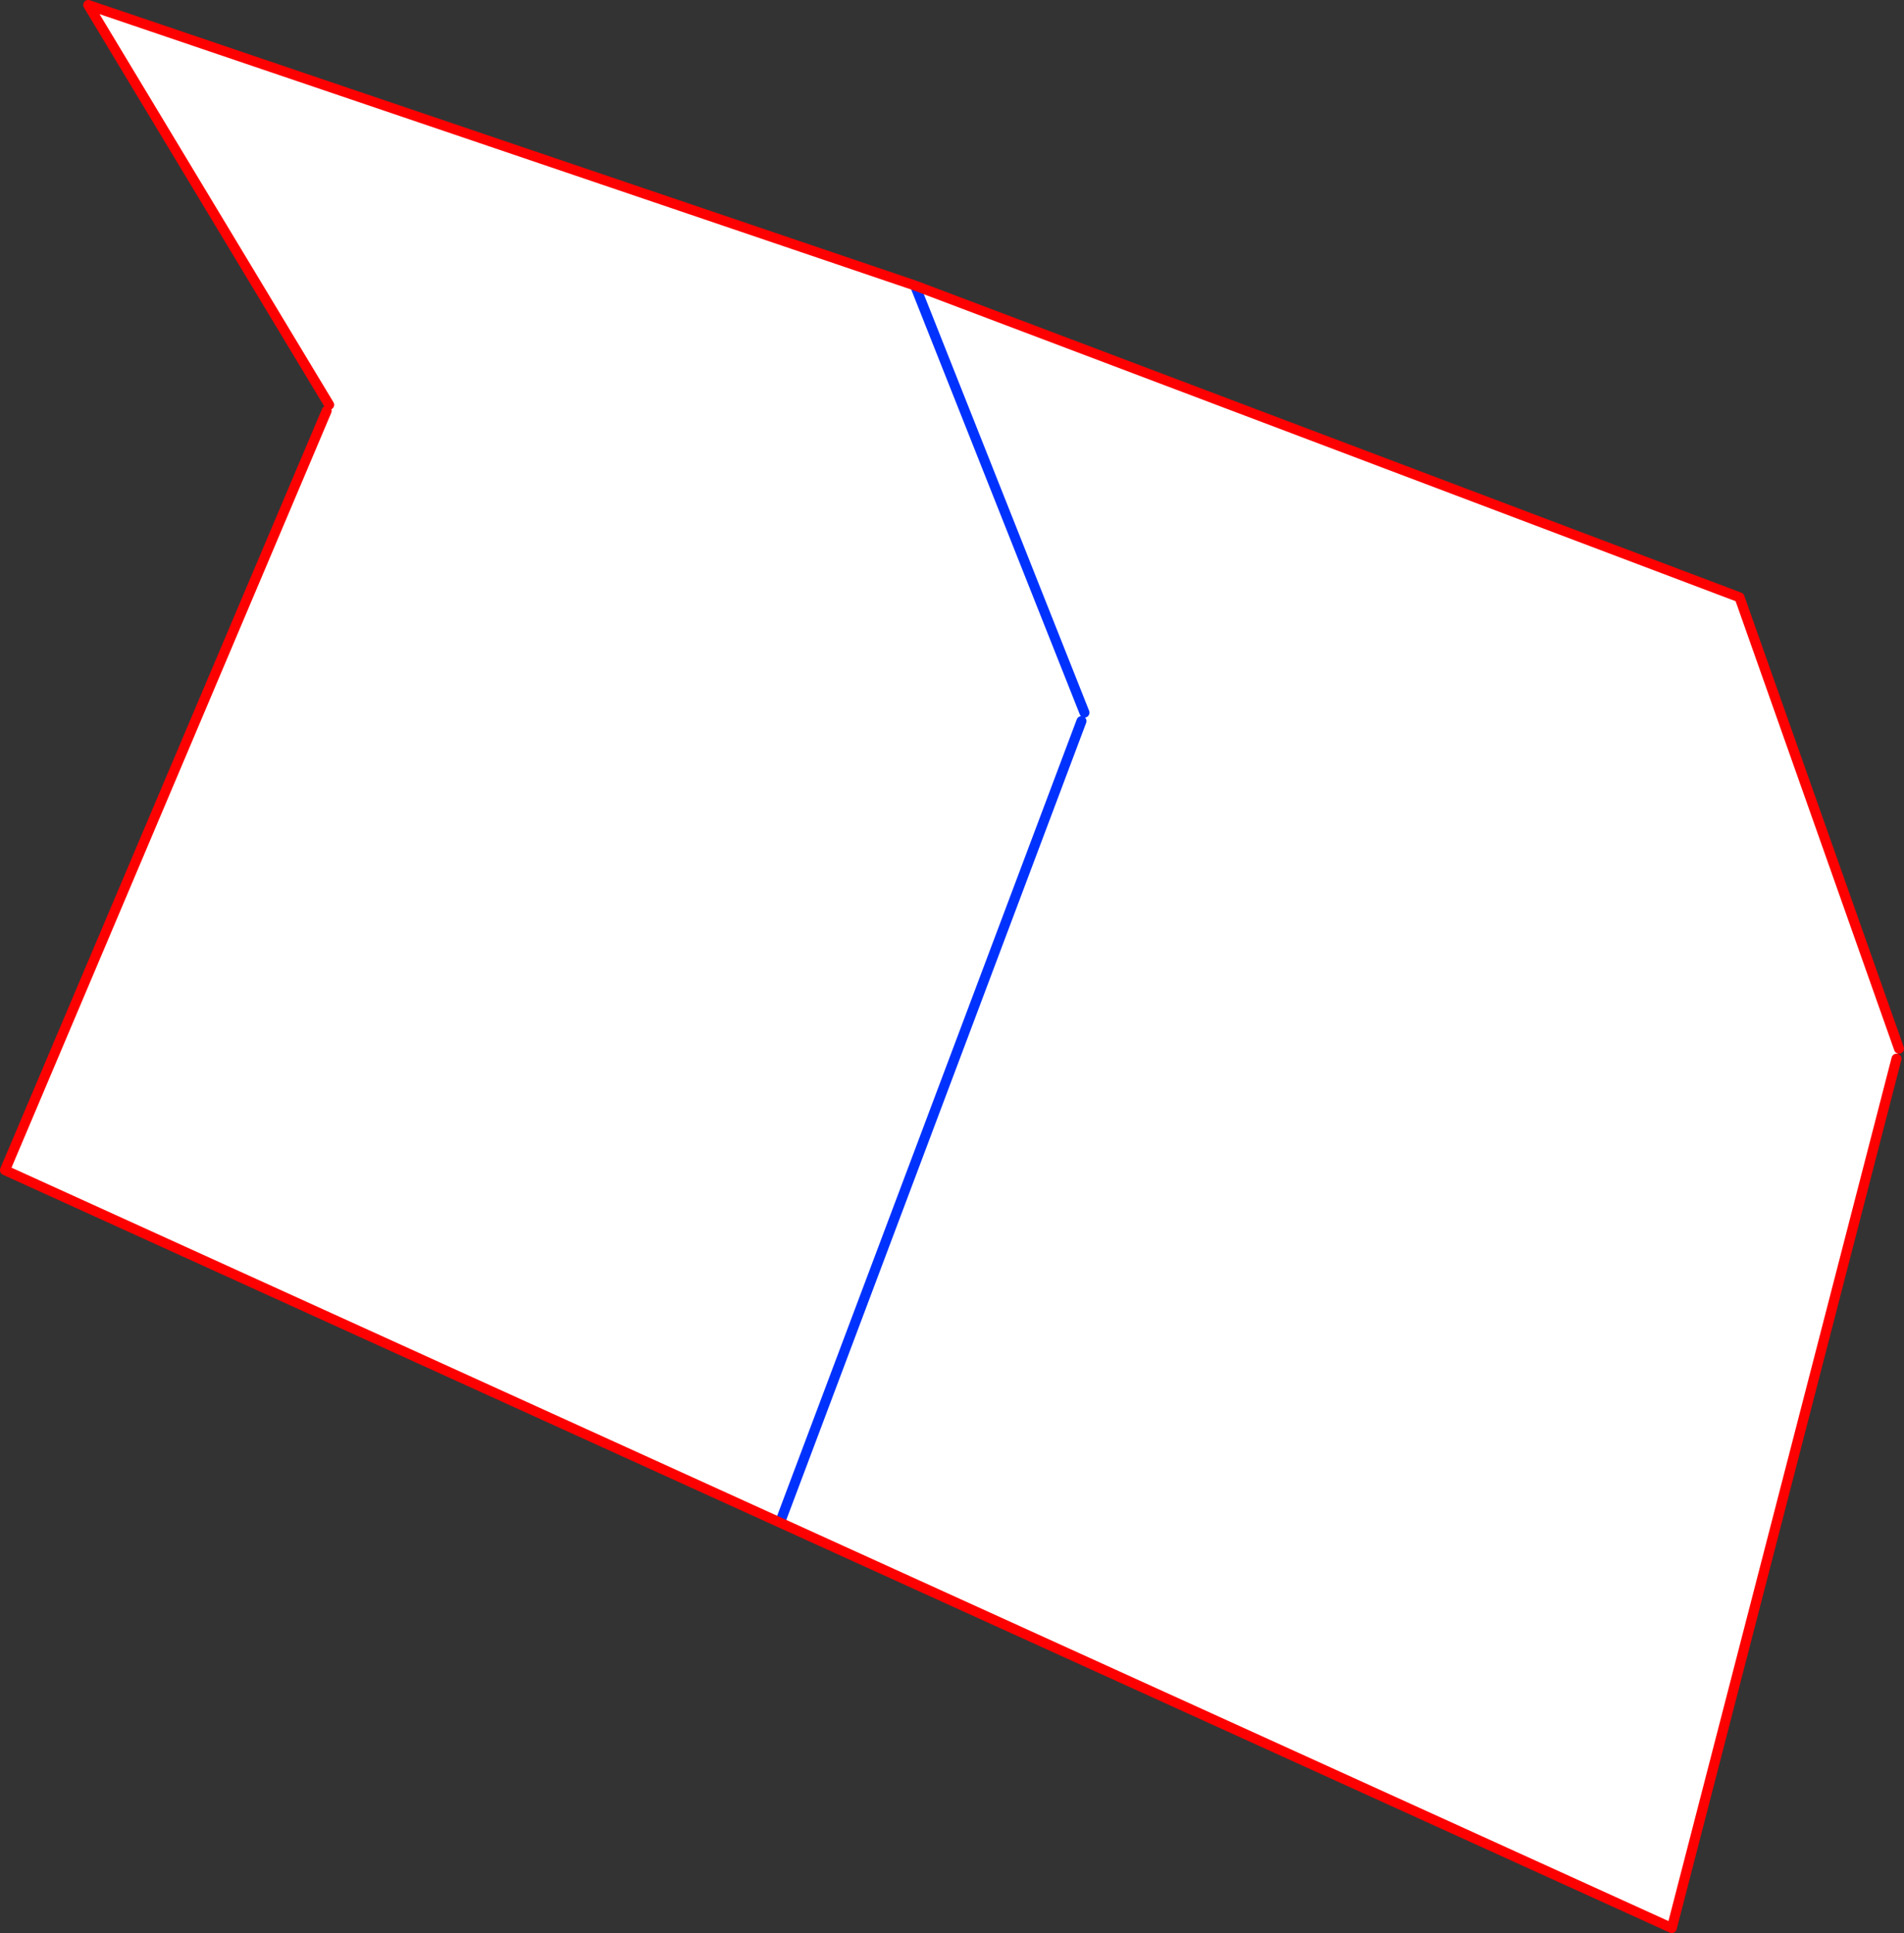
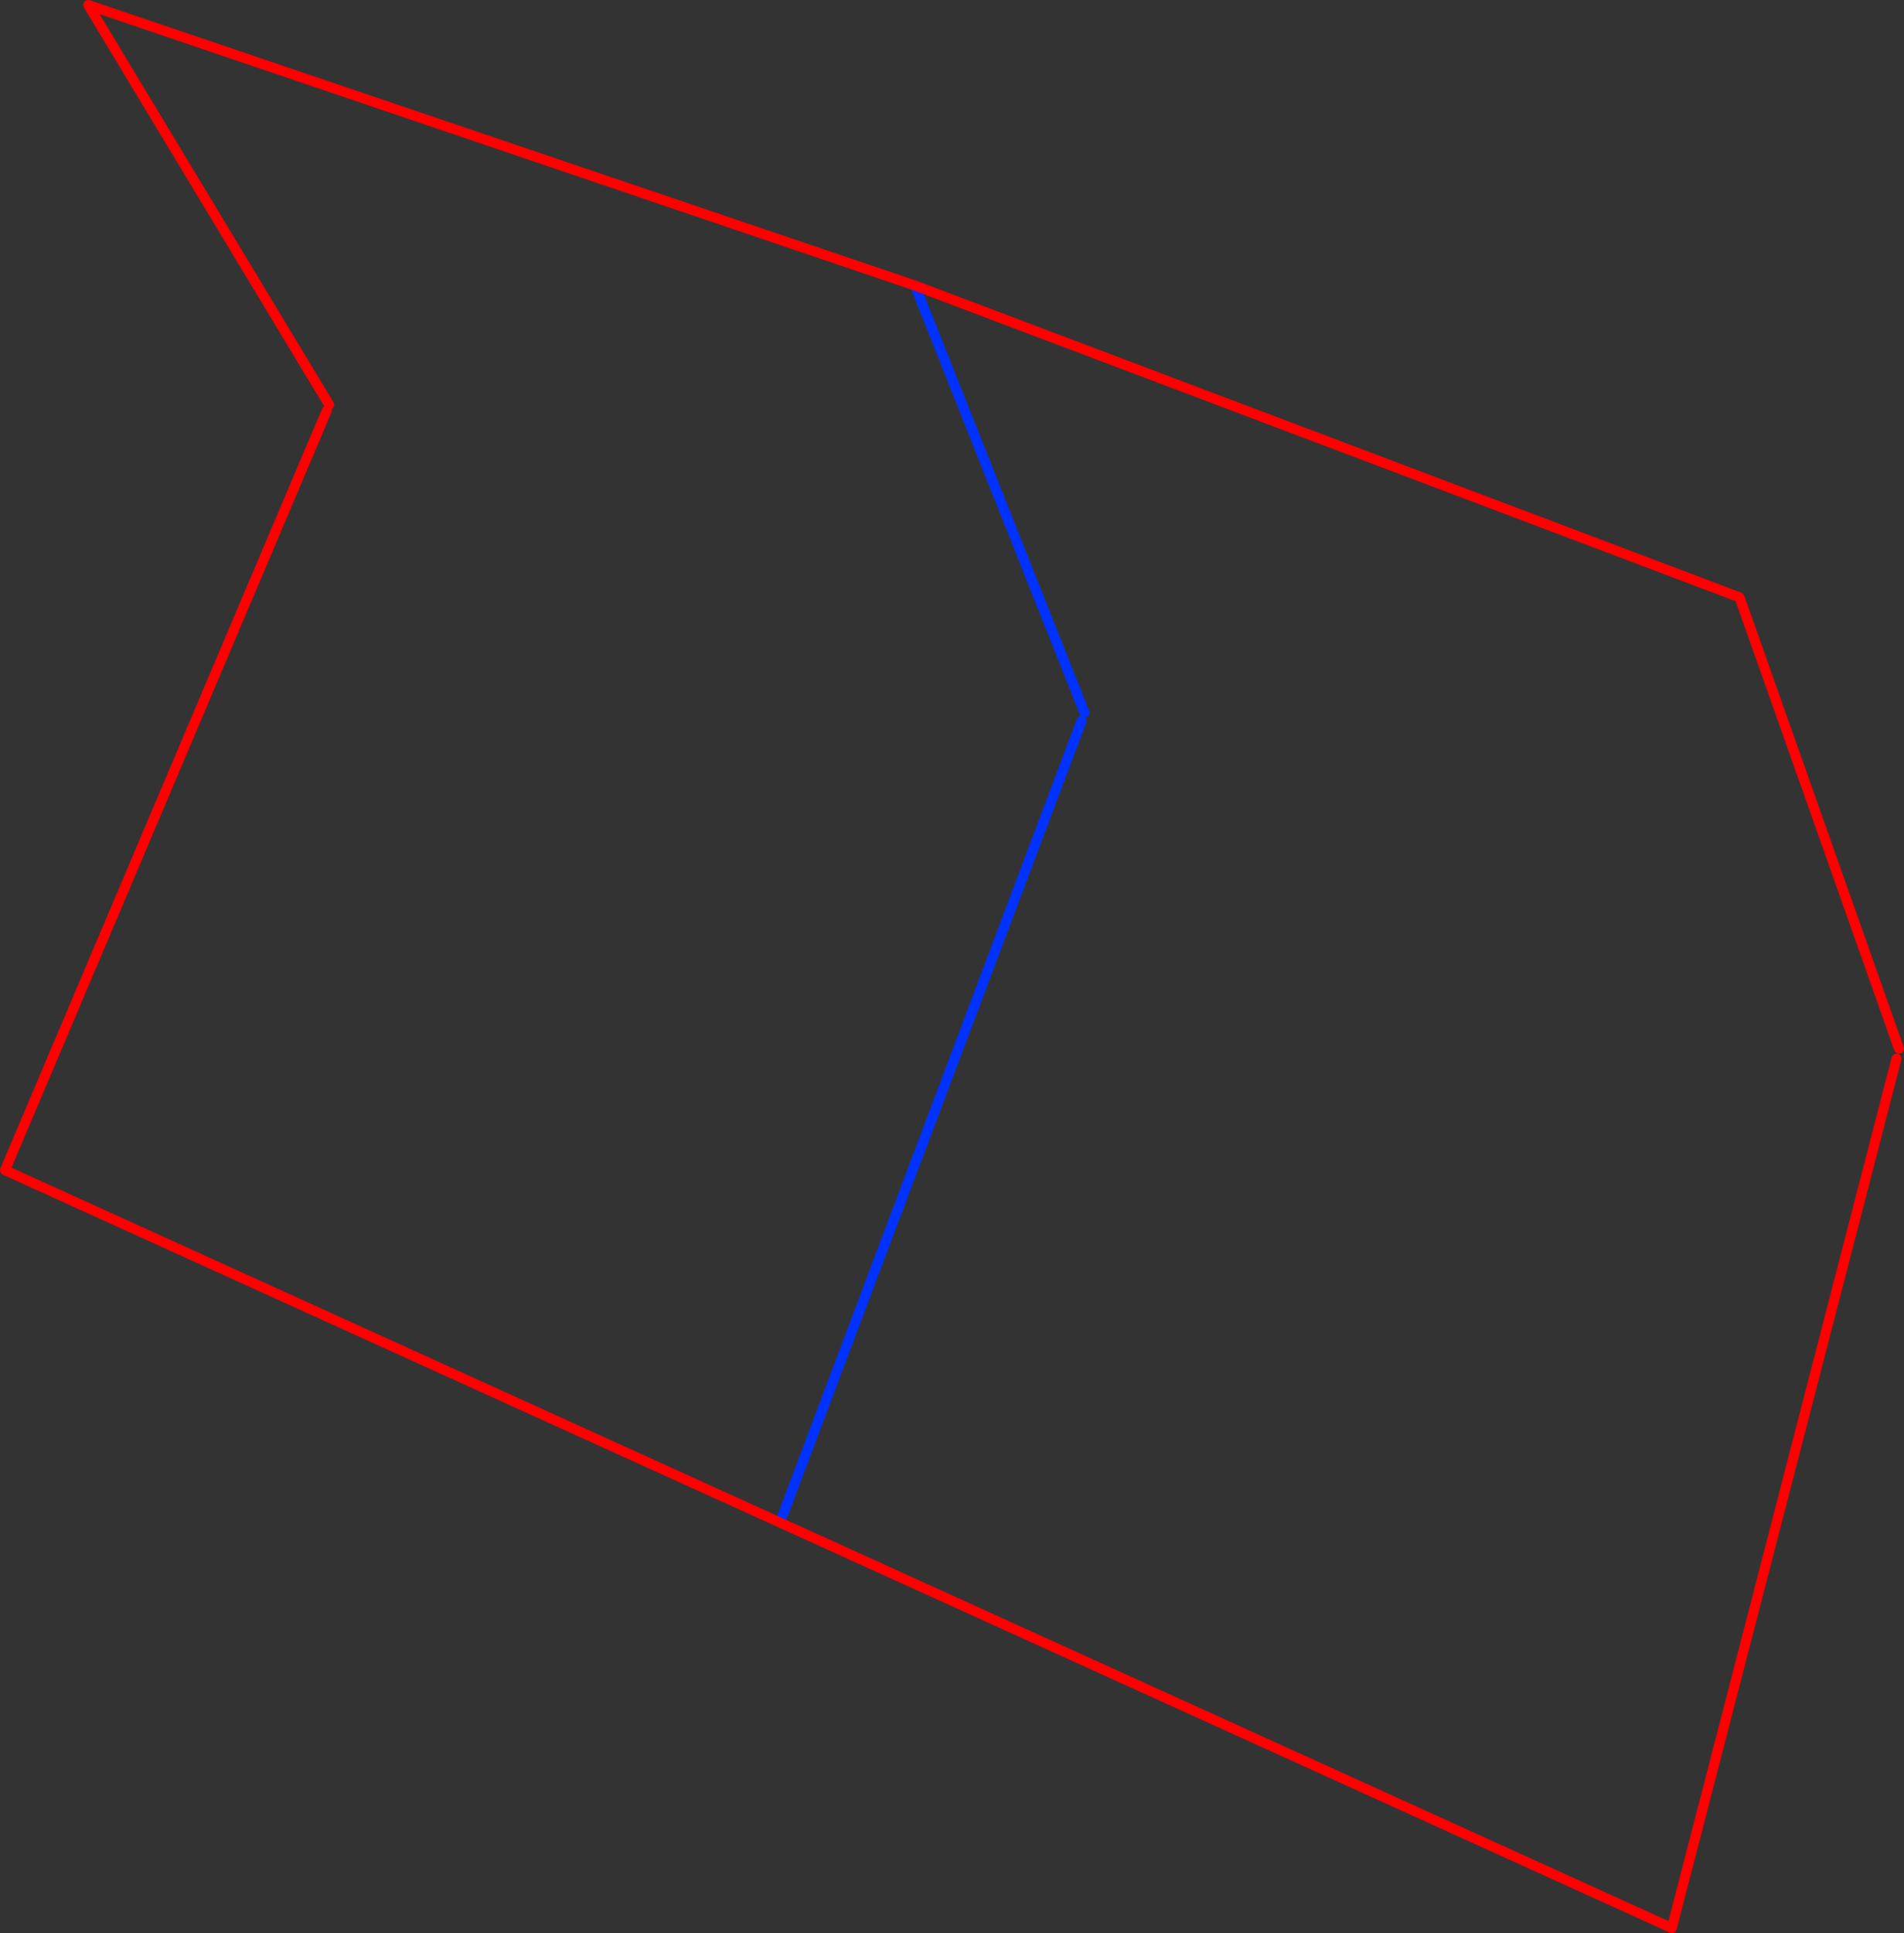
<svg xmlns="http://www.w3.org/2000/svg" height="386.55px" width="380.9px">
  <rect width="100%" height="100%" fill="#333333" stroke="none" />
  <g transform="matrix(1.0, 0.0, 0.0, 1.0, -125.95, -115.1)">
-     <path d="M505.85 324.8 L505.35 326.8 460.4 500.65 126.95 349.1 191.3 197.25 191.8 196.05 143.6 116.1 309.0 172.2 473.95 234.55 505.85 324.8 M309.0 172.2 L342.9 257.6 309.0 172.2 M342.3 259.3 L282.1 419.25 342.3 259.3" fill="#ffffff" fill-rule="evenodd" stroke="none" />
    <path d="M282.1 419.25 L342.3 259.3 M342.9 257.6 L309.0 172.2" fill="none" stroke="#0032ff" stroke-linecap="round" stroke-linejoin="round" stroke-width="2.0" />
    <path d="M505.35 326.8 L460.4 500.65 126.95 349.1 191.3 197.25 M191.8 196.05 L143.6 116.1 309.0 172.2 473.95 234.55 505.85 324.8" fill="none" stroke="#ff0000" stroke-linecap="round" stroke-linejoin="round" stroke-width="2.0" />
  </g>
</svg>